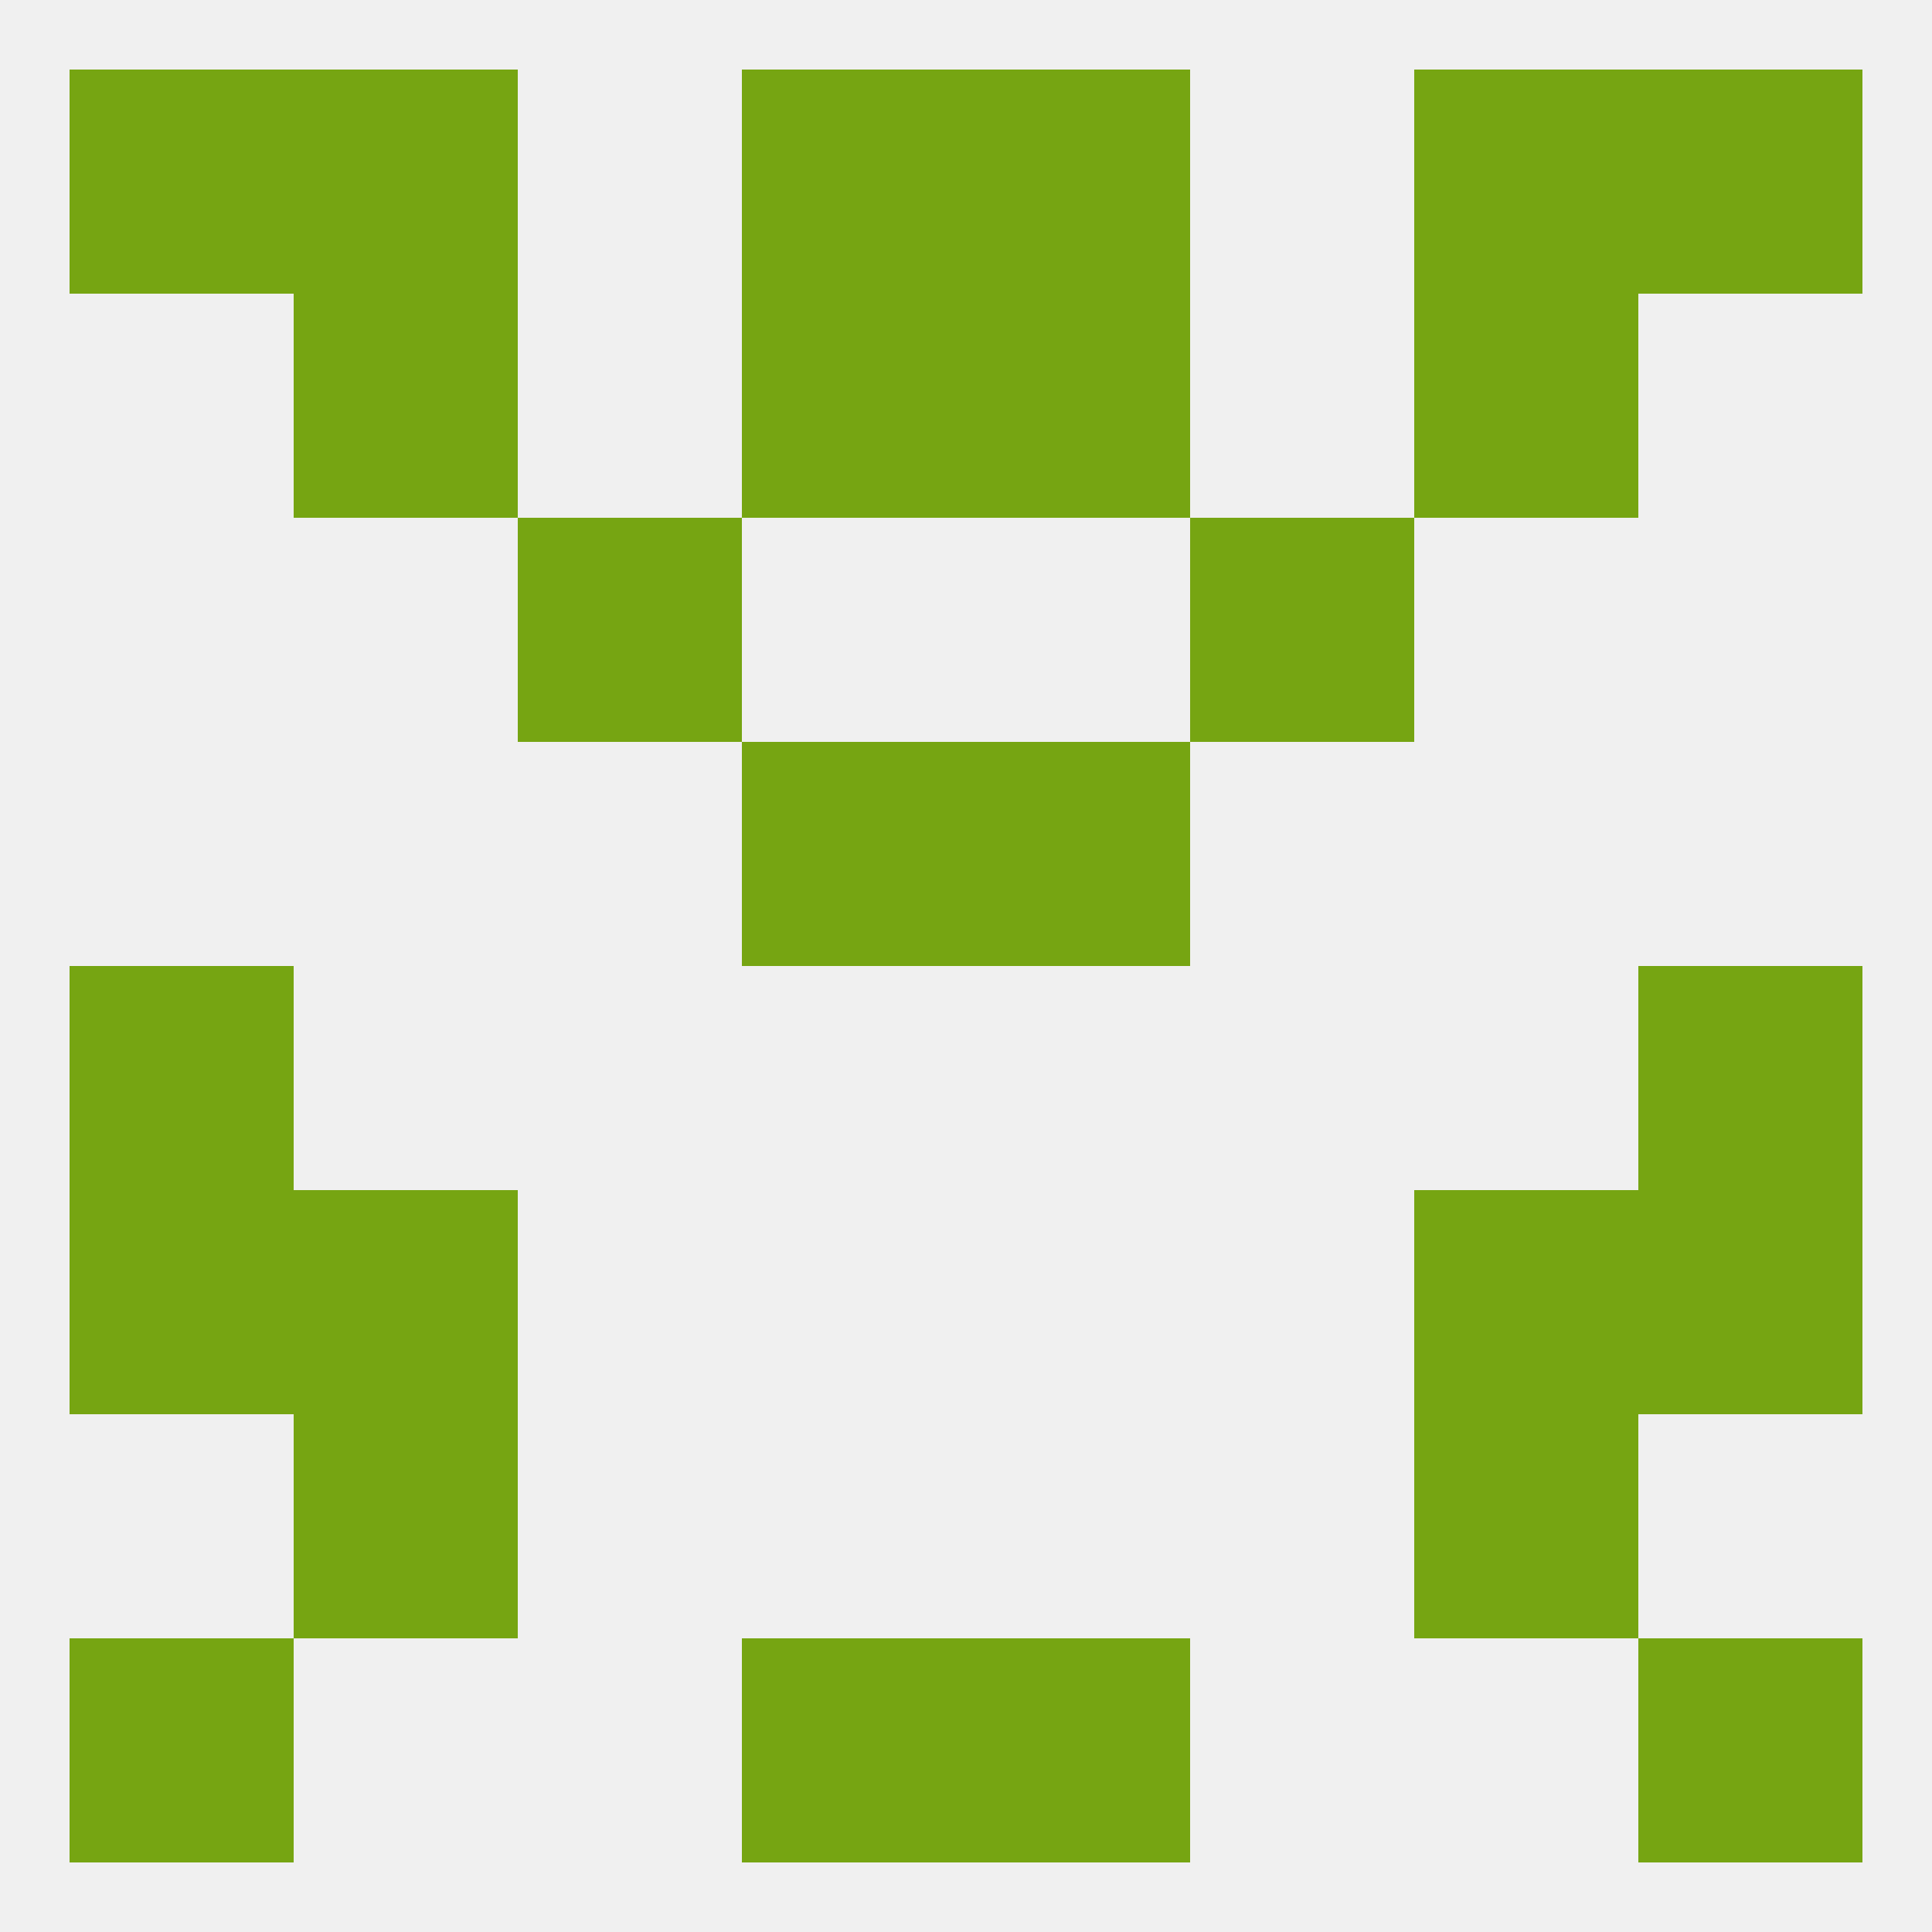
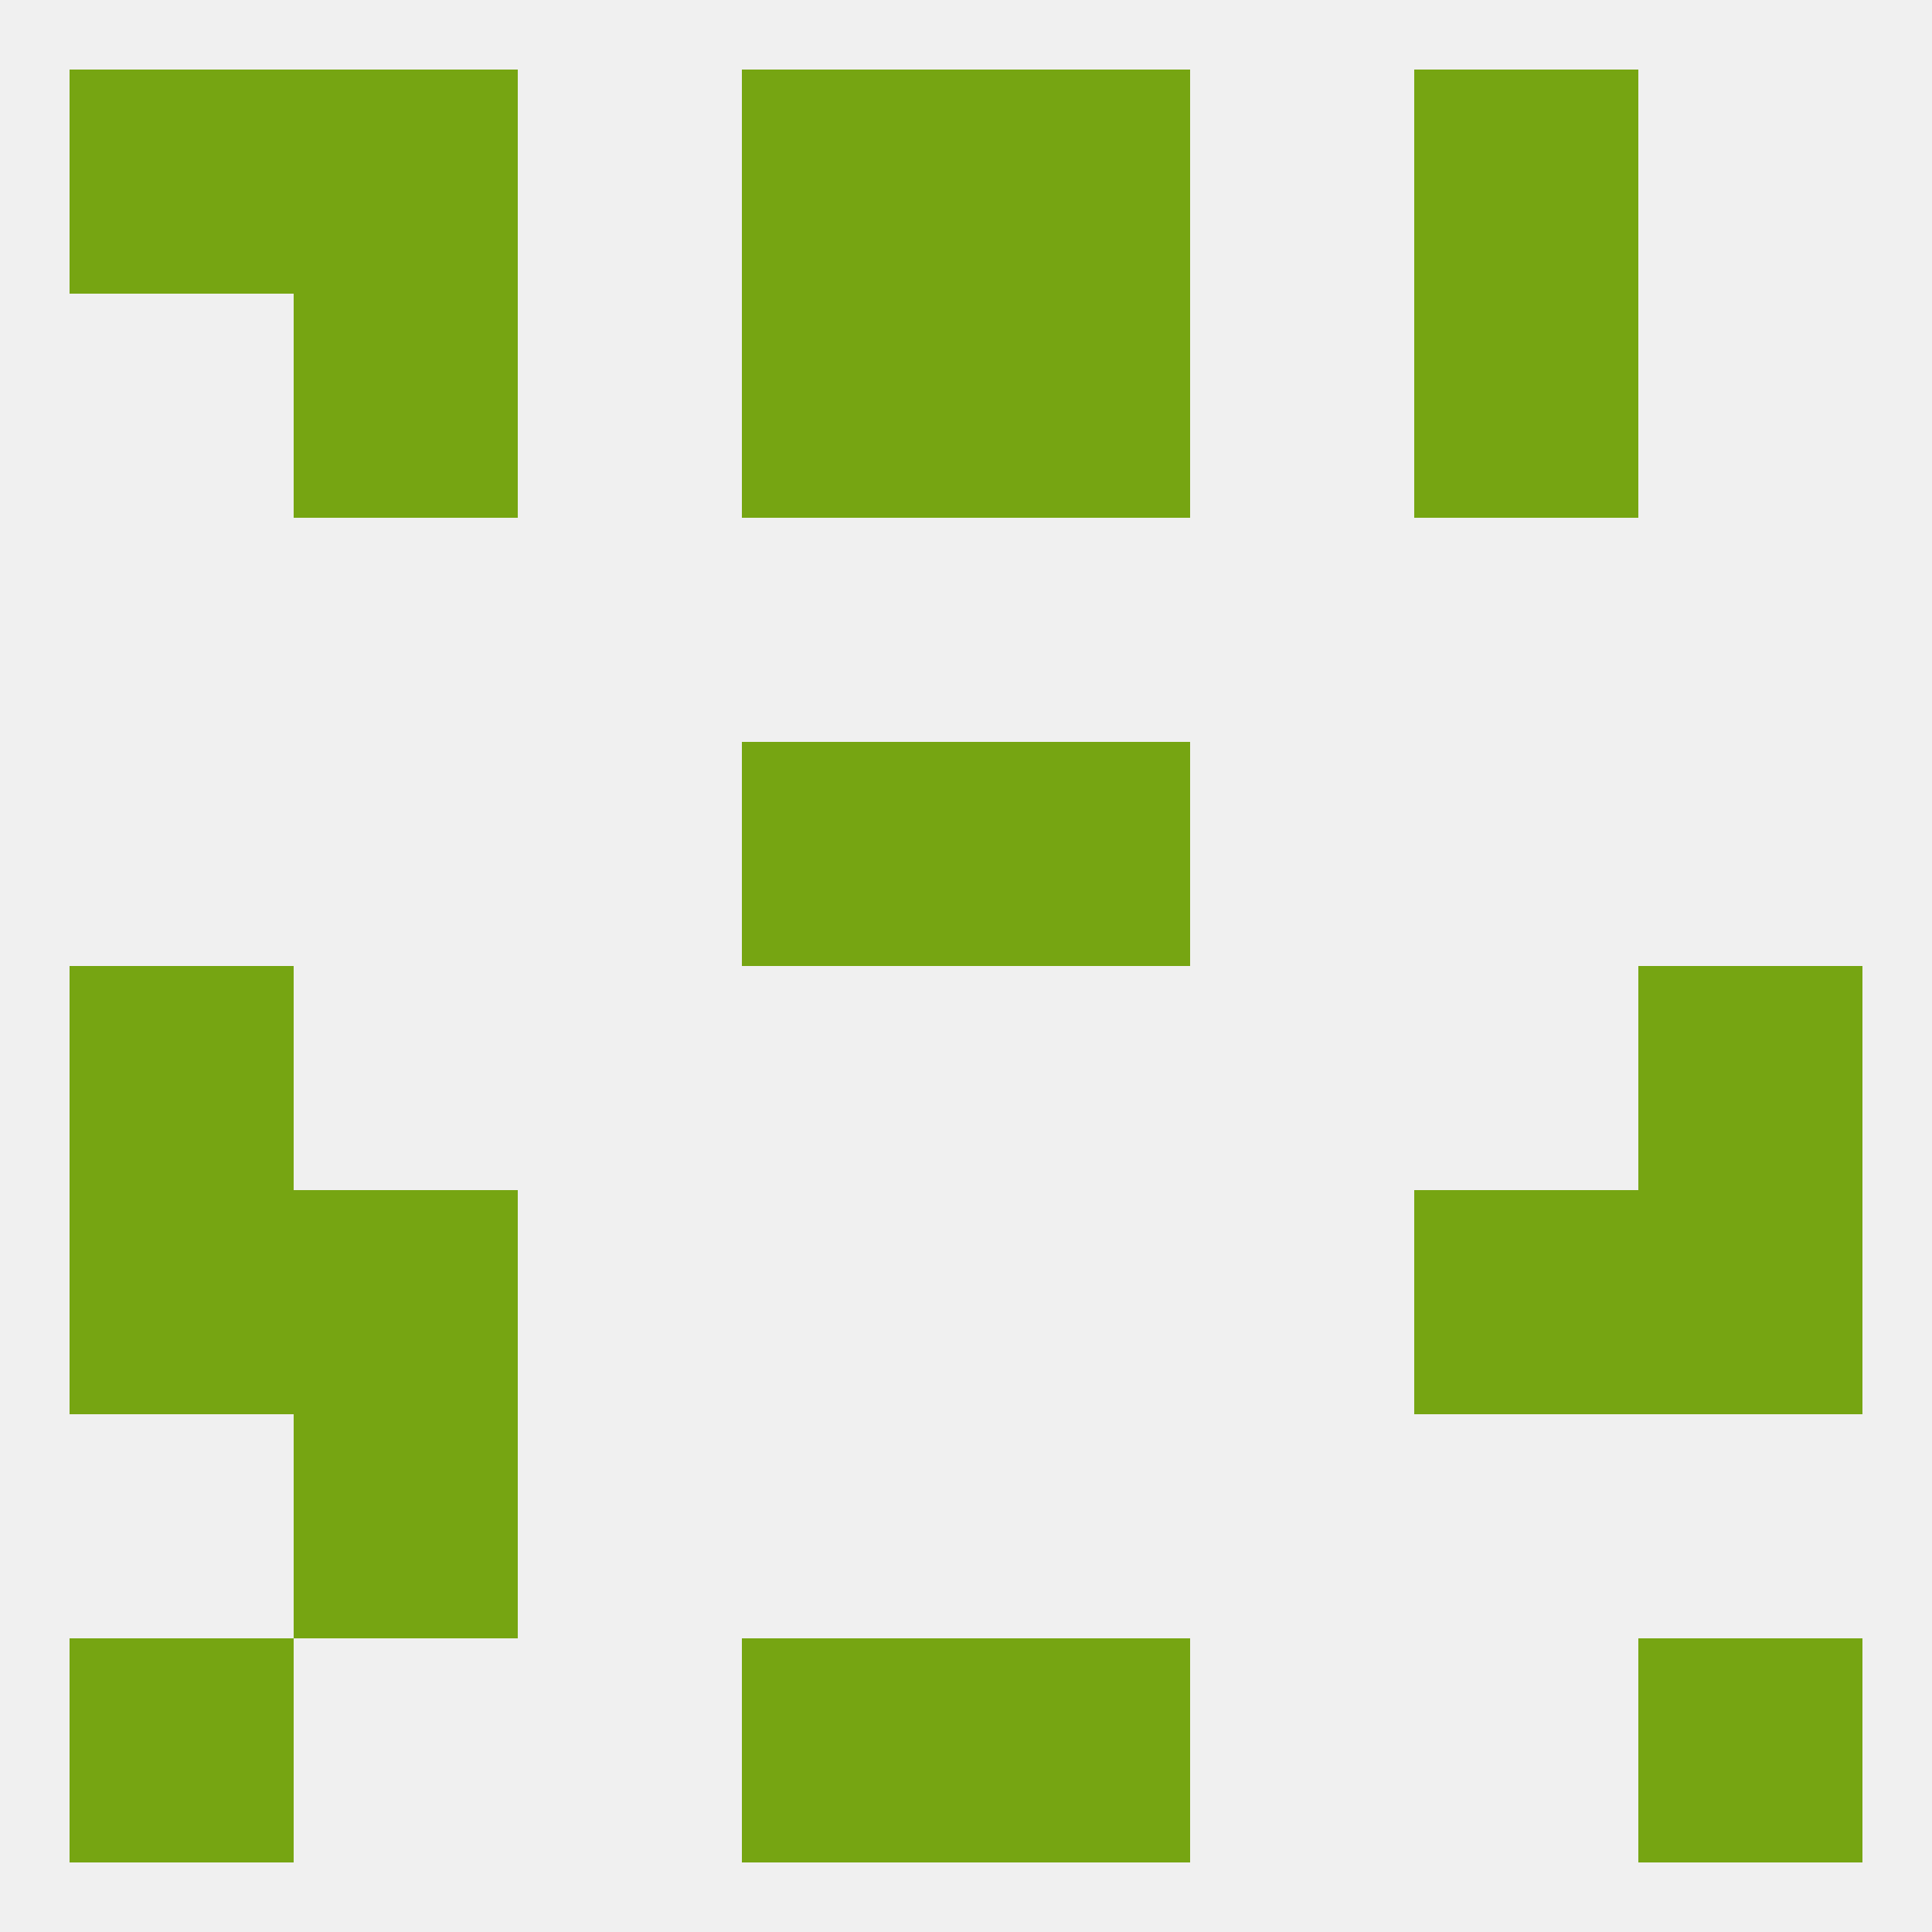
<svg xmlns="http://www.w3.org/2000/svg" version="1.1" baseprofile="full" width="250" height="250" viewBox="0 0 250 250">
  <rect width="100%" height="100%" fill="rgba(240,240,240,255)" />
  <rect x="9" y="154" width="29" height="29" fill="rgba(118,165,18,255)" />
  <rect x="212" y="154" width="29" height="29" fill="rgba(118,165,18,255)" />
  <rect x="38" y="154" width="29" height="29" fill="rgba(118,165,18,255)" />
  <rect x="183" y="154" width="29" height="29" fill="rgba(118,165,18,255)" />
  <rect x="38" y="183" width="29" height="29" fill="rgba(118,165,18,255)" />
-   <rect x="183" y="183" width="29" height="29" fill="rgba(118,165,18,255)" />
  <rect x="9" y="212" width="29" height="29" fill="rgba(118,165,18,255)" />
  <rect x="212" y="212" width="29" height="29" fill="rgba(118,165,18,255)" />
  <rect x="96" y="212" width="29" height="29" fill="rgba(118,165,18,255)" />
  <rect x="125" y="212" width="29" height="29" fill="rgba(118,165,18,255)" />
  <rect x="38" y="9" width="29" height="29" fill="rgba(118,165,18,255)" />
  <rect x="183" y="9" width="29" height="29" fill="rgba(118,165,18,255)" />
  <rect x="96" y="9" width="29" height="29" fill="rgba(118,165,18,255)" />
  <rect x="125" y="9" width="29" height="29" fill="rgba(118,165,18,255)" />
  <rect x="9" y="9" width="29" height="29" fill="rgba(118,165,18,255)" />
-   <rect x="212" y="9" width="29" height="29" fill="rgba(118,165,18,255)" />
  <rect x="38" y="38" width="29" height="29" fill="rgba(118,165,18,255)" />
  <rect x="183" y="38" width="29" height="29" fill="rgba(118,165,18,255)" />
  <rect x="96" y="38" width="29" height="29" fill="rgba(118,165,18,255)" />
  <rect x="125" y="38" width="29" height="29" fill="rgba(118,165,18,255)" />
-   <rect x="67" y="67" width="29" height="29" fill="rgba(118,165,18,255)" />
-   <rect x="154" y="67" width="29" height="29" fill="rgba(118,165,18,255)" />
  <rect x="96" y="96" width="29" height="29" fill="rgba(118,165,18,255)" />
  <rect x="125" y="96" width="29" height="29" fill="rgba(118,165,18,255)" />
  <rect x="9" y="125" width="29" height="29" fill="rgba(118,165,18,255)" />
  <rect x="212" y="125" width="29" height="29" fill="rgba(118,165,18,255)" />
</svg>